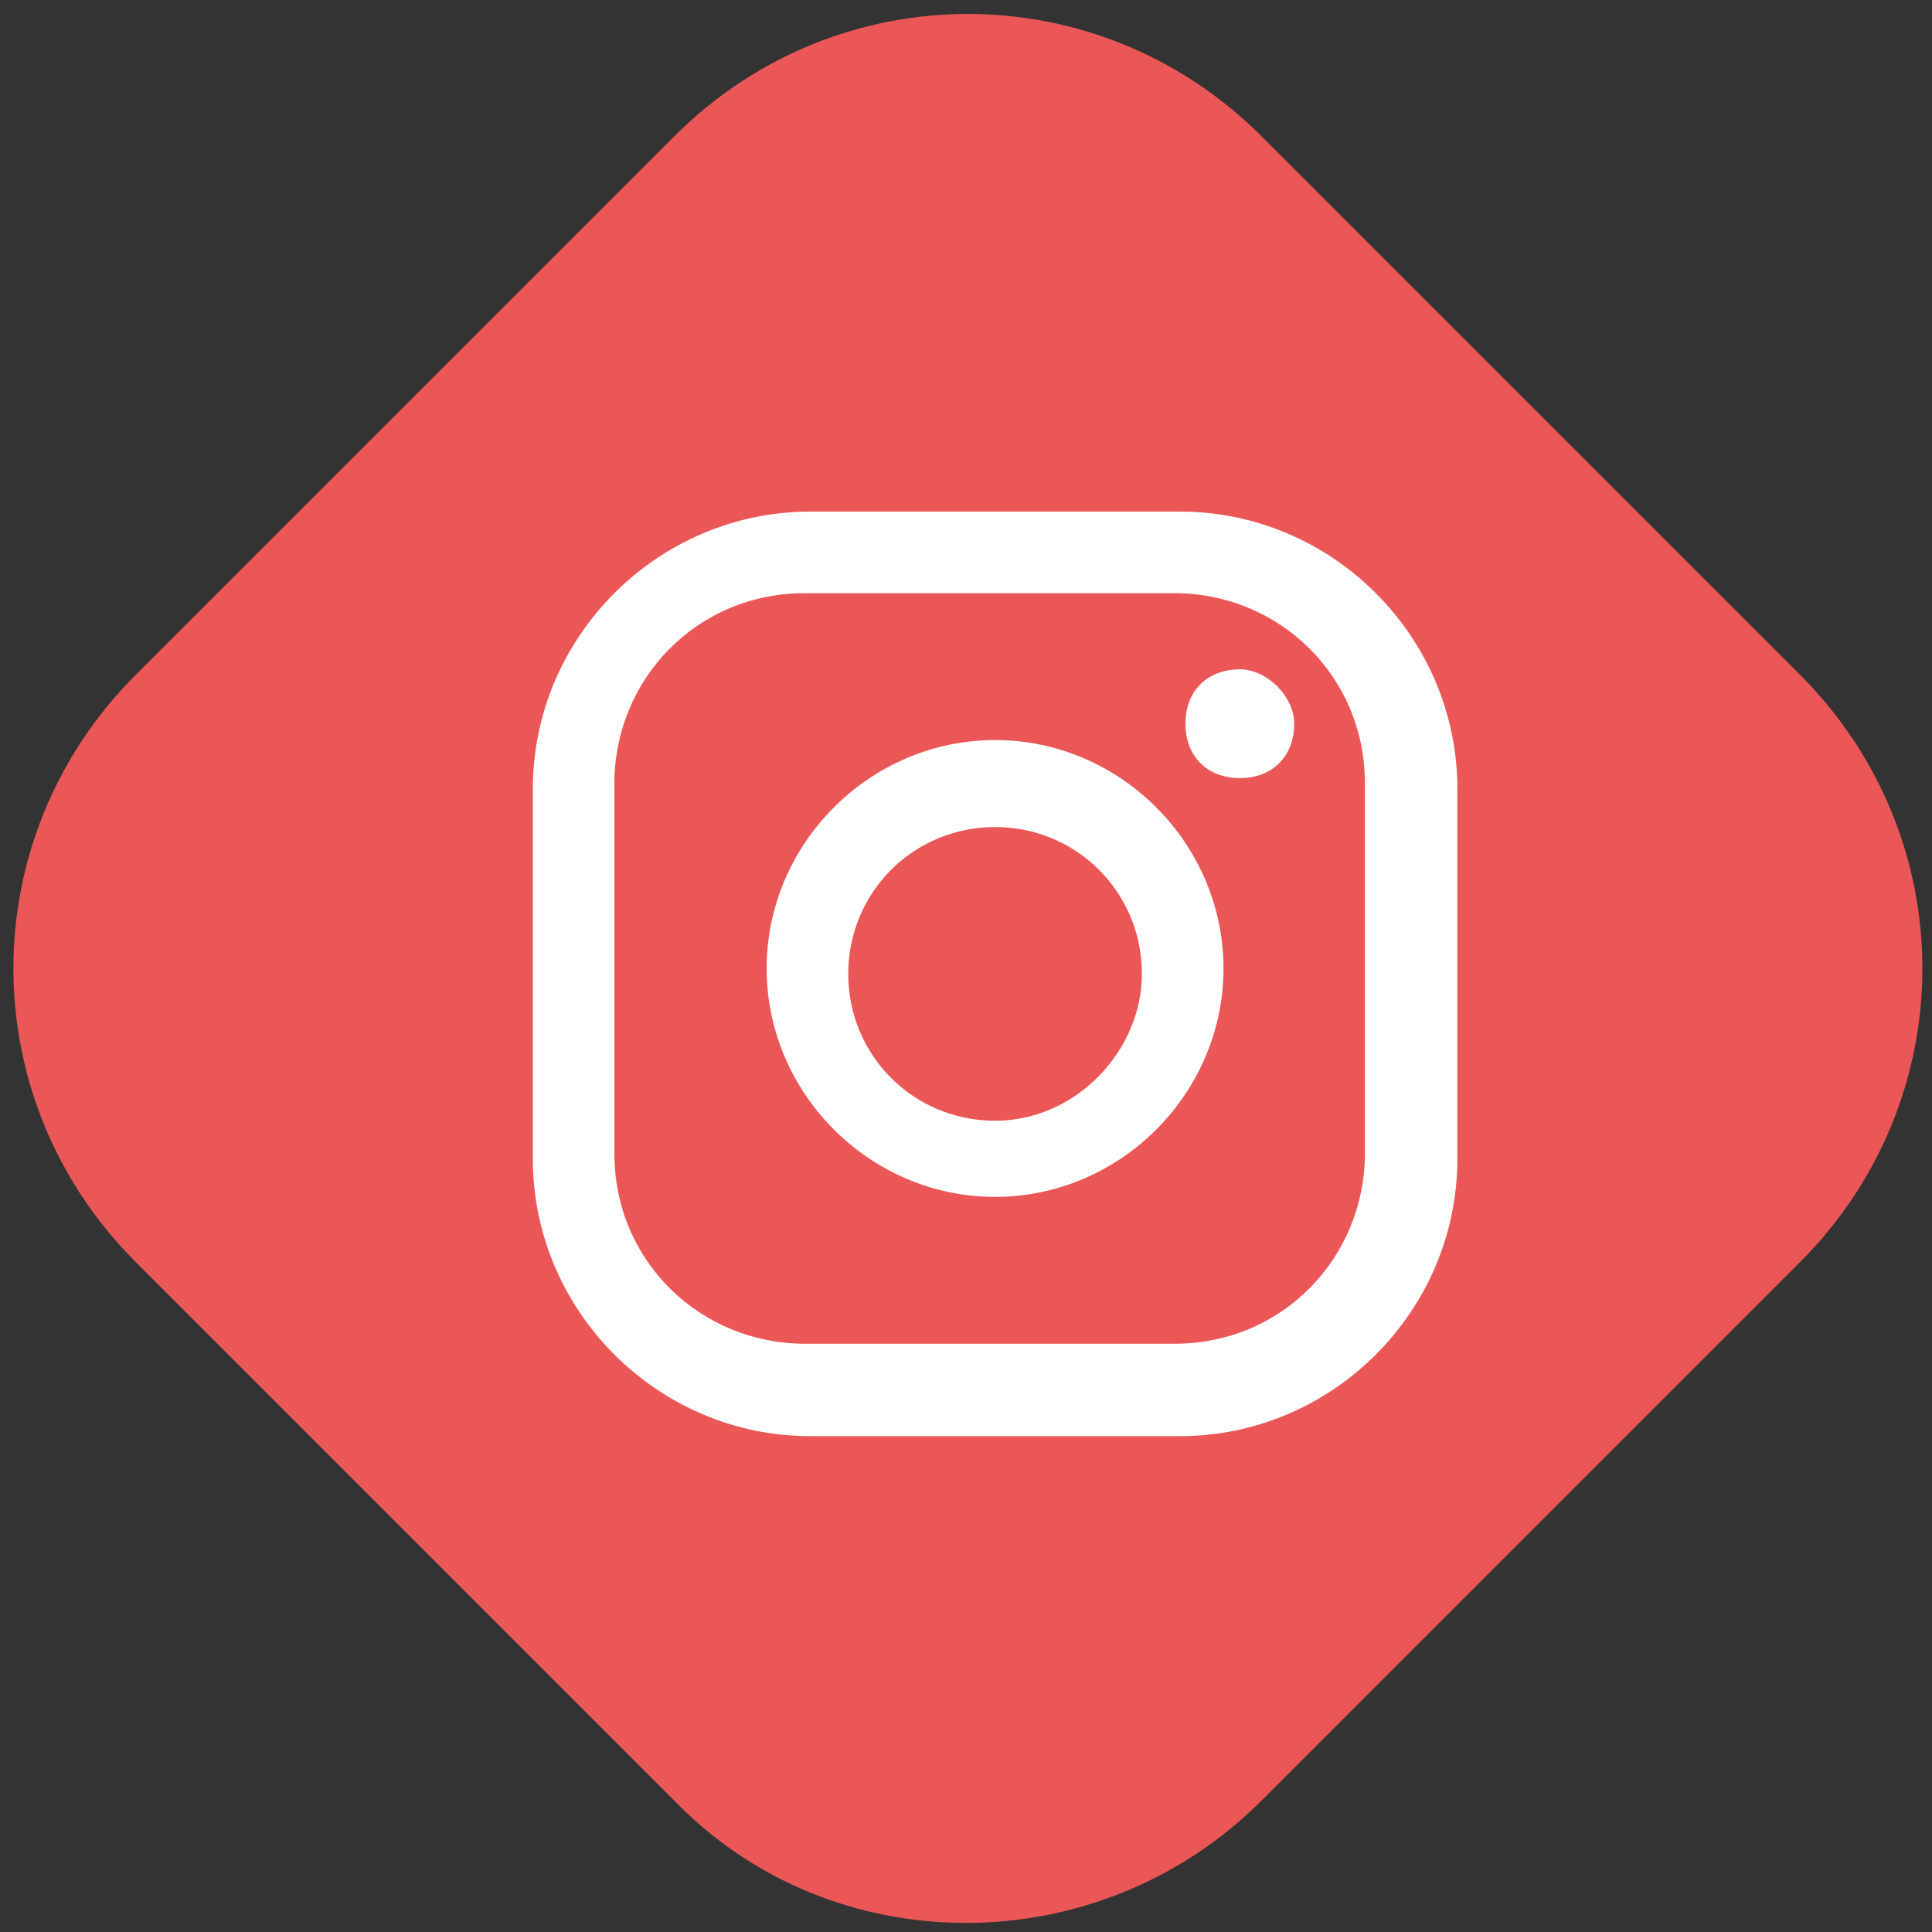
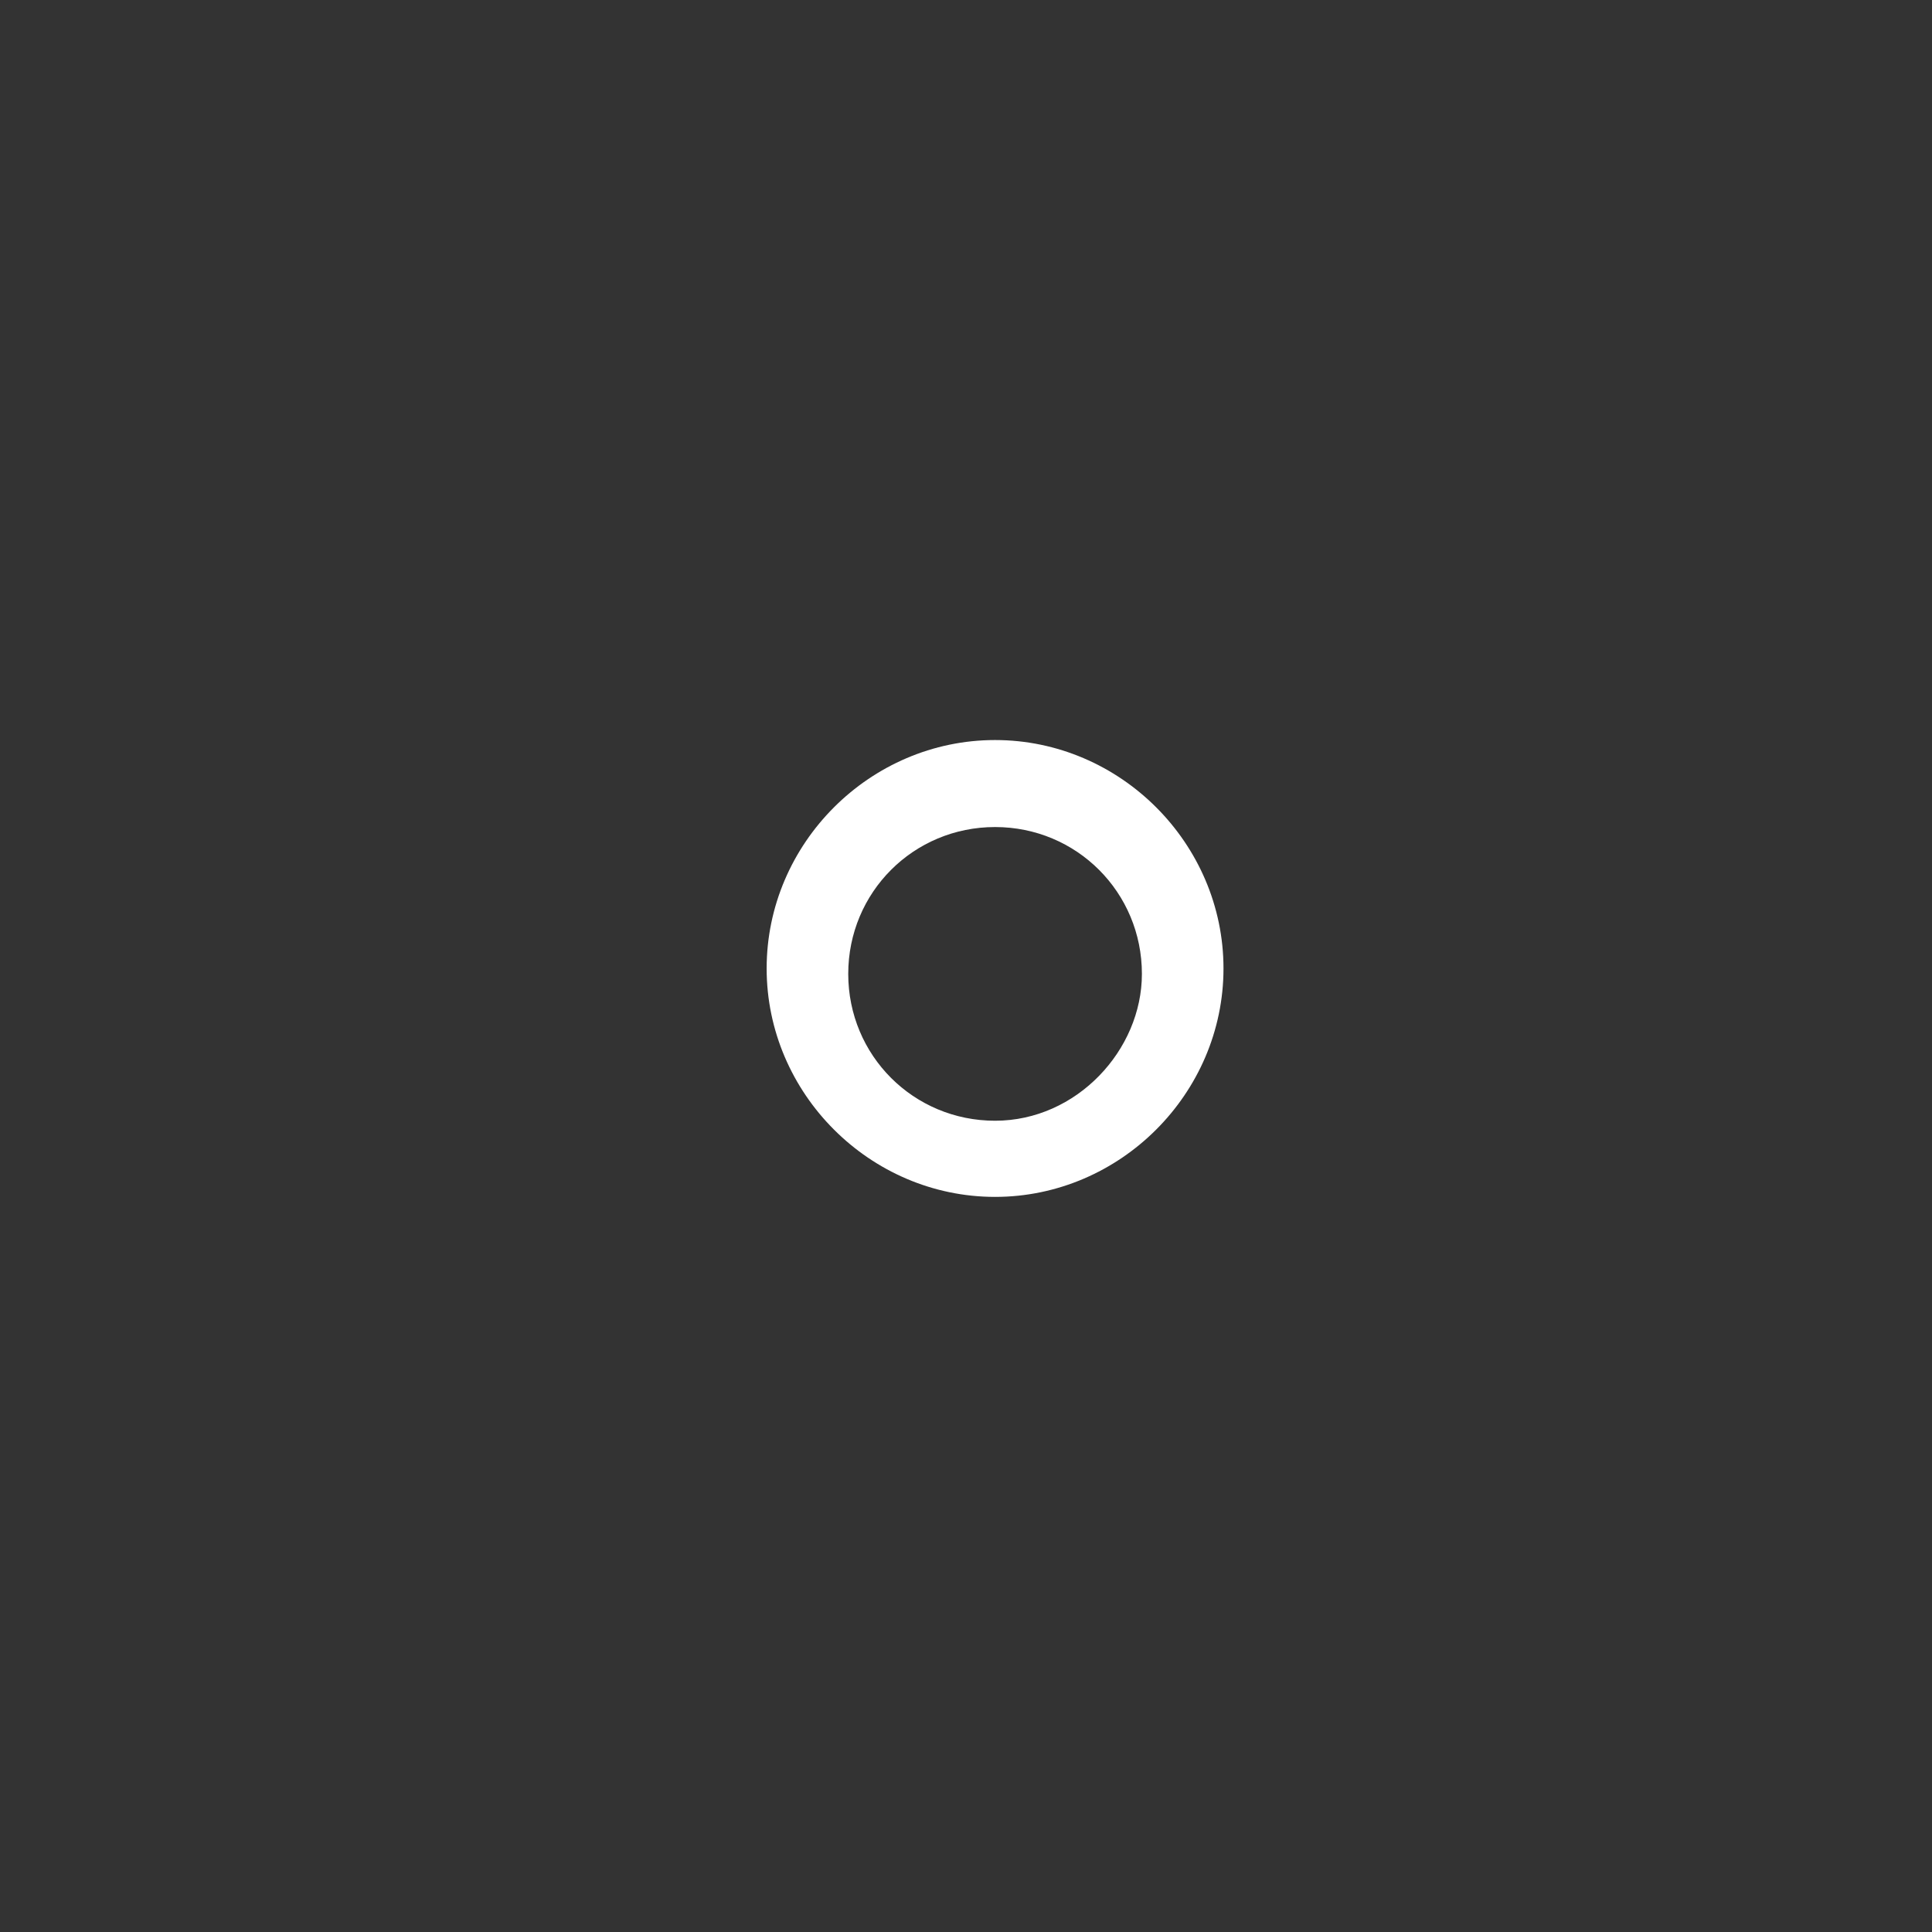
<svg xmlns="http://www.w3.org/2000/svg" width="65" height="65" viewBox="0 0 65 65" fill="none">
  <rect x="0" y="0" width="65" height="65" fill="#333333" stroke="none" />
-   <path d="M22.683 60.578L4.568 42.463C-0.921 36.974 -0.921 28.191 4.568 22.701L22.683 4.587C28.172 -0.903 36.955 -0.903 42.445 4.587L60.559 22.701C66.049 28.191 66.049 36.974 60.559 42.463L42.445 60.578C36.955 66.067 27.989 66.067 22.683 60.578Z" fill="#EB5757" />
-   <path d="M41.713 22.519C40.615 22.519 39.883 23.25 39.883 24.348C39.883 25.446 40.615 26.178 41.713 26.178C42.81 26.178 43.542 25.446 43.542 24.348C43.542 23.433 42.627 22.519 41.713 22.519Z" fill="white" />
  <path d="M33.478 24.898C29.27 24.898 25.793 28.374 25.793 32.583C25.793 36.791 29.27 40.268 33.478 40.268C37.687 40.268 41.163 36.791 41.163 32.583C41.163 28.374 37.687 24.898 33.478 24.898ZM33.478 37.706C30.733 37.706 28.538 35.51 28.538 32.766C28.538 30.021 30.733 27.825 33.478 27.825C36.223 27.825 38.418 30.021 38.418 32.766C38.418 35.327 36.223 37.706 33.478 37.706Z" fill="white" />
-   <path d="M39.7 48.318H27.258C22.134 48.318 17.926 44.11 17.926 38.986V26.544C17.926 21.42 22.134 17.212 27.258 17.212H39.7C44.824 17.212 49.032 21.42 49.032 26.544V38.986C49.032 44.11 44.824 48.318 39.7 48.318ZM27.075 19.957C23.415 19.957 20.67 22.884 20.67 26.361V38.803C20.67 42.463 23.598 45.208 27.075 45.208H39.517C43.177 45.208 45.921 42.28 45.921 38.803V26.361C45.921 22.701 42.994 19.957 39.517 19.957H27.075Z" fill="white" />
</svg>